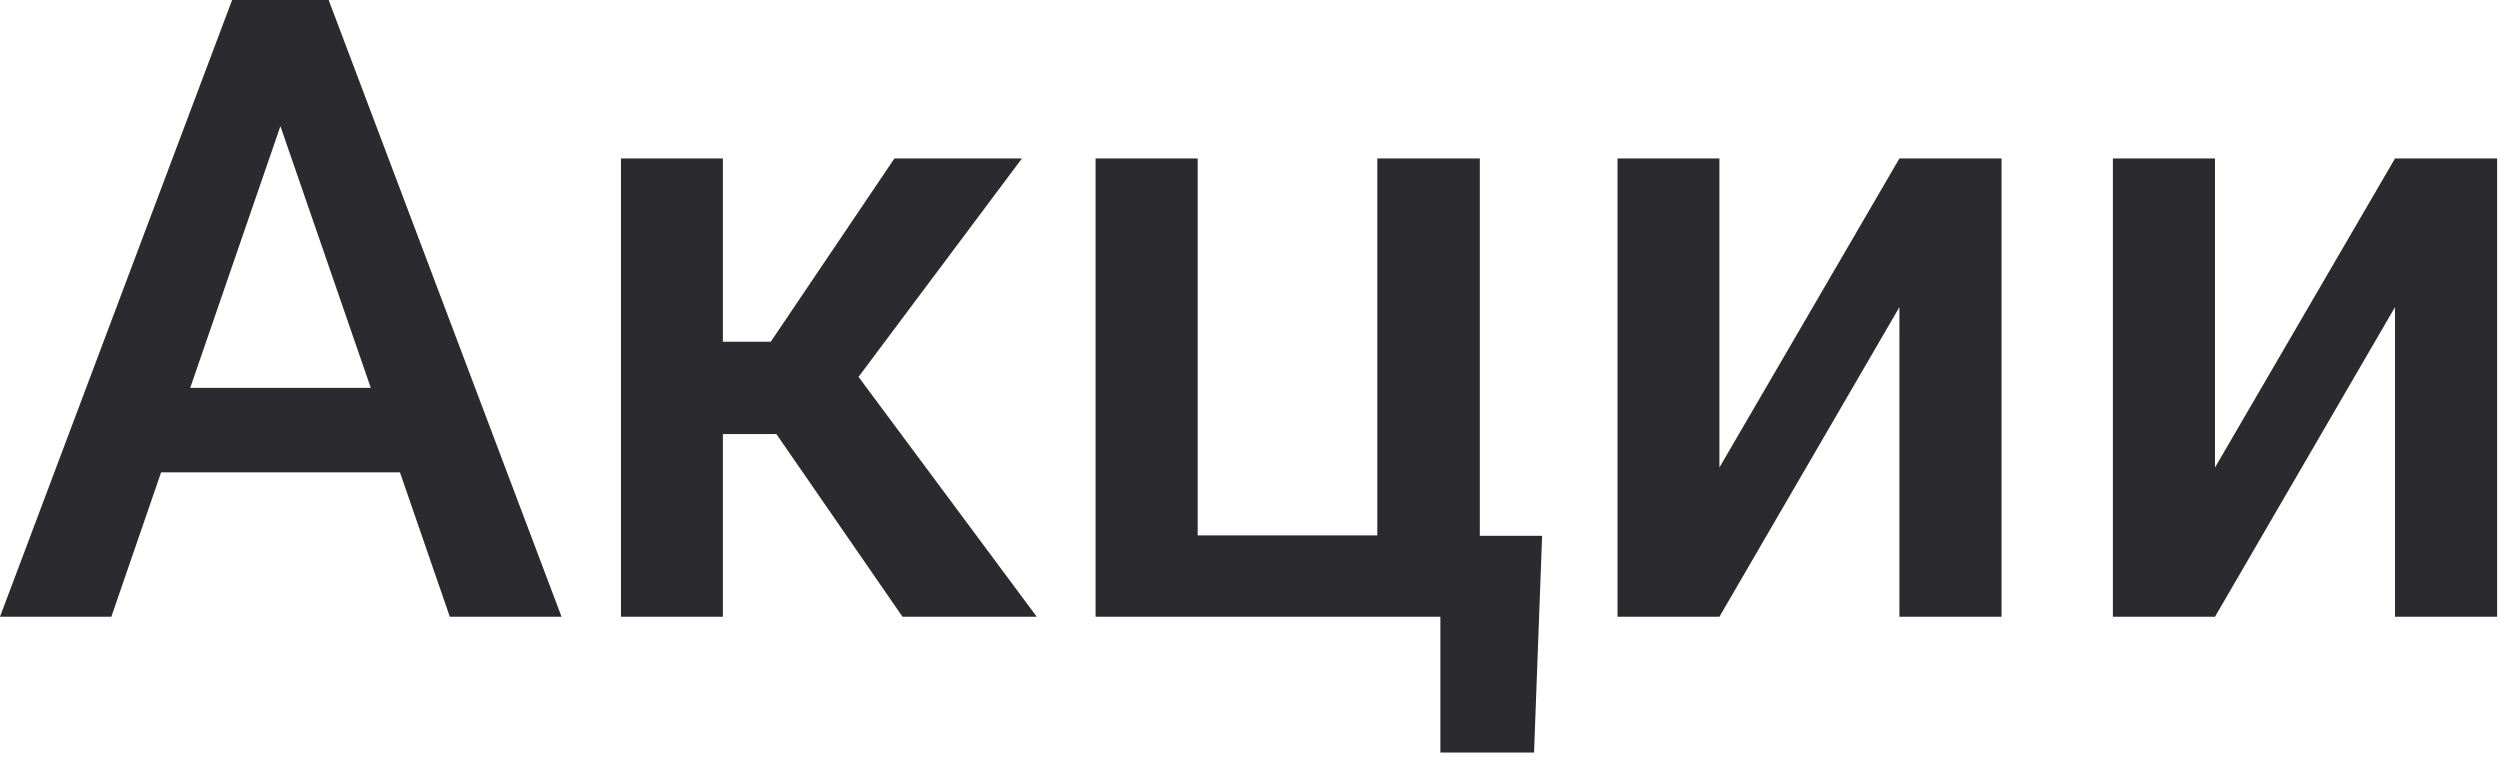
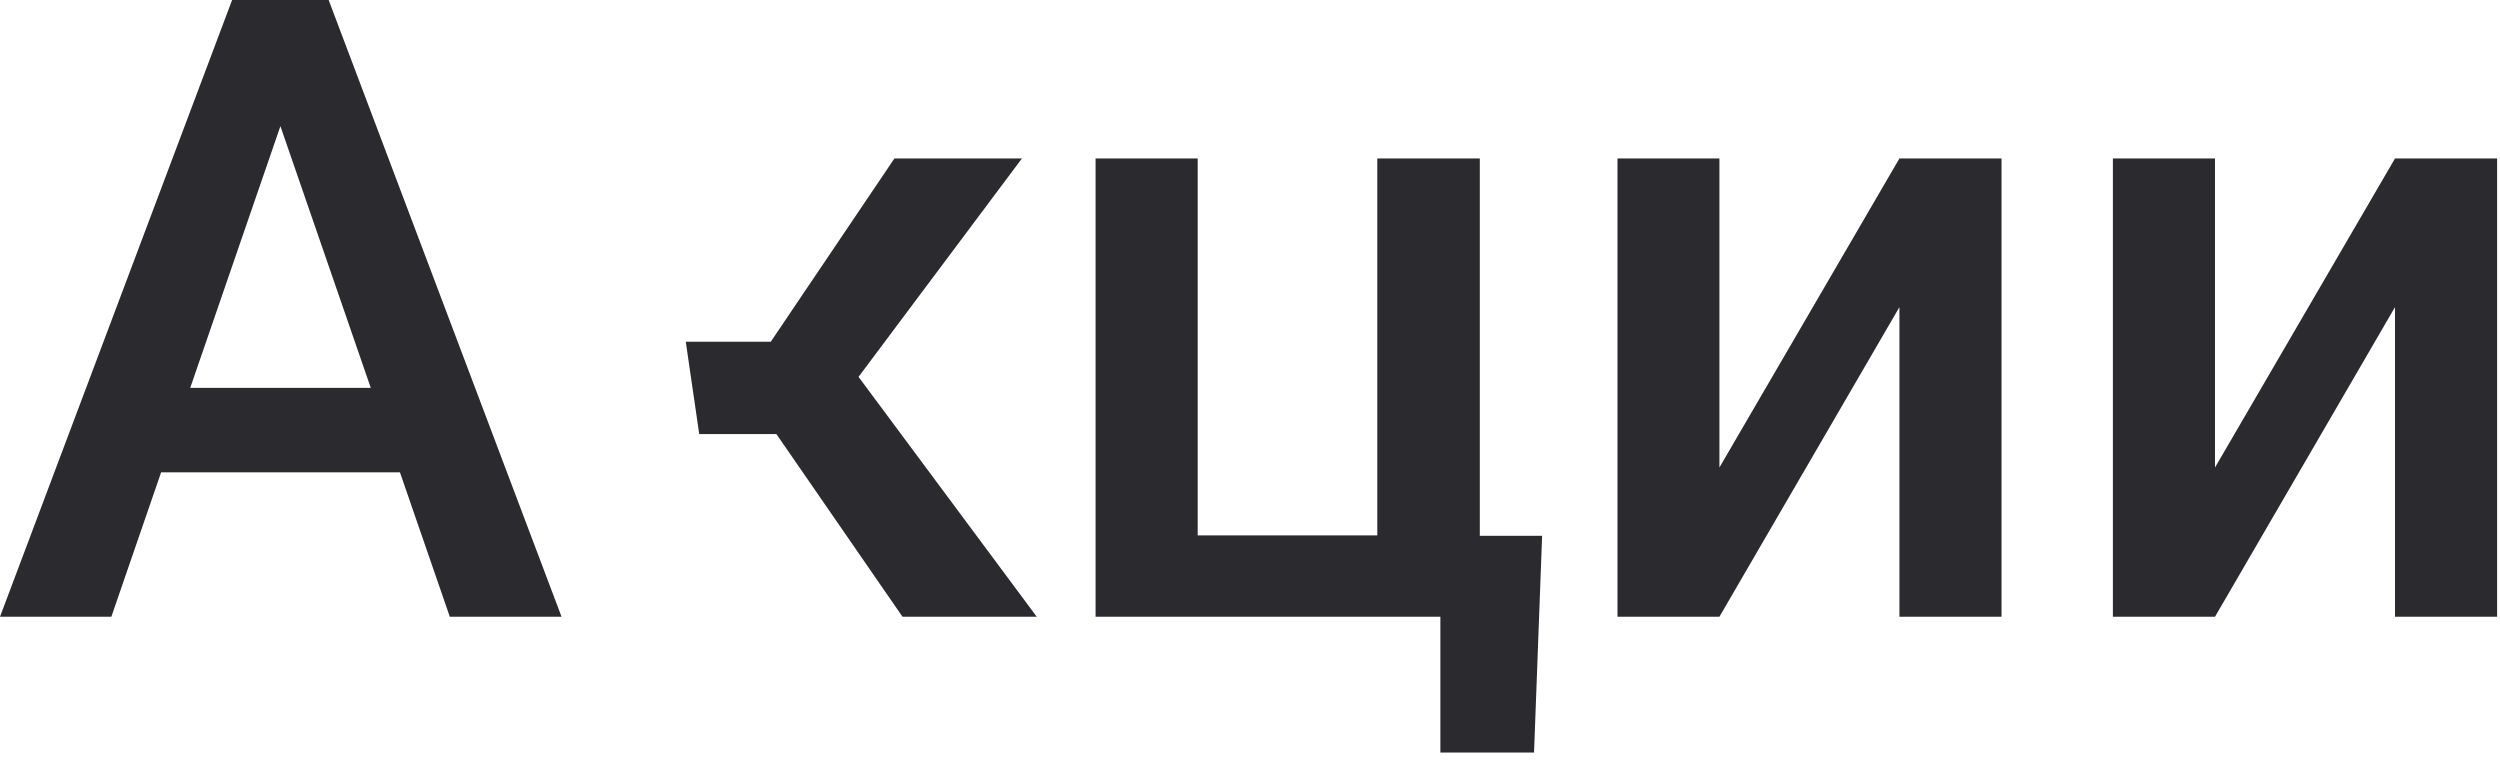
<svg xmlns="http://www.w3.org/2000/svg" fill="none" height="100%" overflow="visible" preserveAspectRatio="none" style="display: block;" viewBox="0 0 13 4" width="100%">
-   <path d="M1.537 0.427L0.579 3.207H0L1.207 0H1.577L1.537 0.427ZM2.339 3.207L1.379 0.427L1.337 0H1.709L2.92 3.207H2.339ZM2.292 2.017V2.456H0.548V2.017H2.292ZM3.759 0.824V3.207H3.229V0.824H3.759ZM5.314 0.824L4.242 2.257H3.636L3.566 1.777H4.008L4.651 0.824H5.314ZM4.693 3.207L3.975 2.167L4.394 1.865L5.391 3.207H4.693ZM5.697 3.207V0.824H6.228V2.784H7.162V0.824H7.695V3.207H5.697ZM8.019 2.786L7.977 3.913H7.49V3.207H7.204V2.786H8.019ZM8.941 2.431L9.877 0.824H10.408V3.207H9.877V1.597L8.941 3.207H8.411V0.824H8.941V2.431ZM11.518 2.431L12.454 0.824H12.985V3.207H12.454V1.597L11.518 3.207H10.987V0.824H11.518V2.431Z" fill="#2A2A2F" id="Vector" />
+   <path d="M1.537 0.427L0.579 3.207H0L1.207 0H1.577L1.537 0.427ZM2.339 3.207L1.379 0.427L1.337 0H1.709L2.92 3.207H2.339ZM2.292 2.017V2.456H0.548V2.017H2.292ZM3.759 0.824V3.207V0.824H3.759ZM5.314 0.824L4.242 2.257H3.636L3.566 1.777H4.008L4.651 0.824H5.314ZM4.693 3.207L3.975 2.167L4.394 1.865L5.391 3.207H4.693ZM5.697 3.207V0.824H6.228V2.784H7.162V0.824H7.695V3.207H5.697ZM8.019 2.786L7.977 3.913H7.49V3.207H7.204V2.786H8.019ZM8.941 2.431L9.877 0.824H10.408V3.207H9.877V1.597L8.941 3.207H8.411V0.824H8.941V2.431ZM11.518 2.431L12.454 0.824H12.985V3.207H12.454V1.597L11.518 3.207H10.987V0.824H11.518V2.431Z" fill="#2A2A2F" id="Vector" />
</svg>